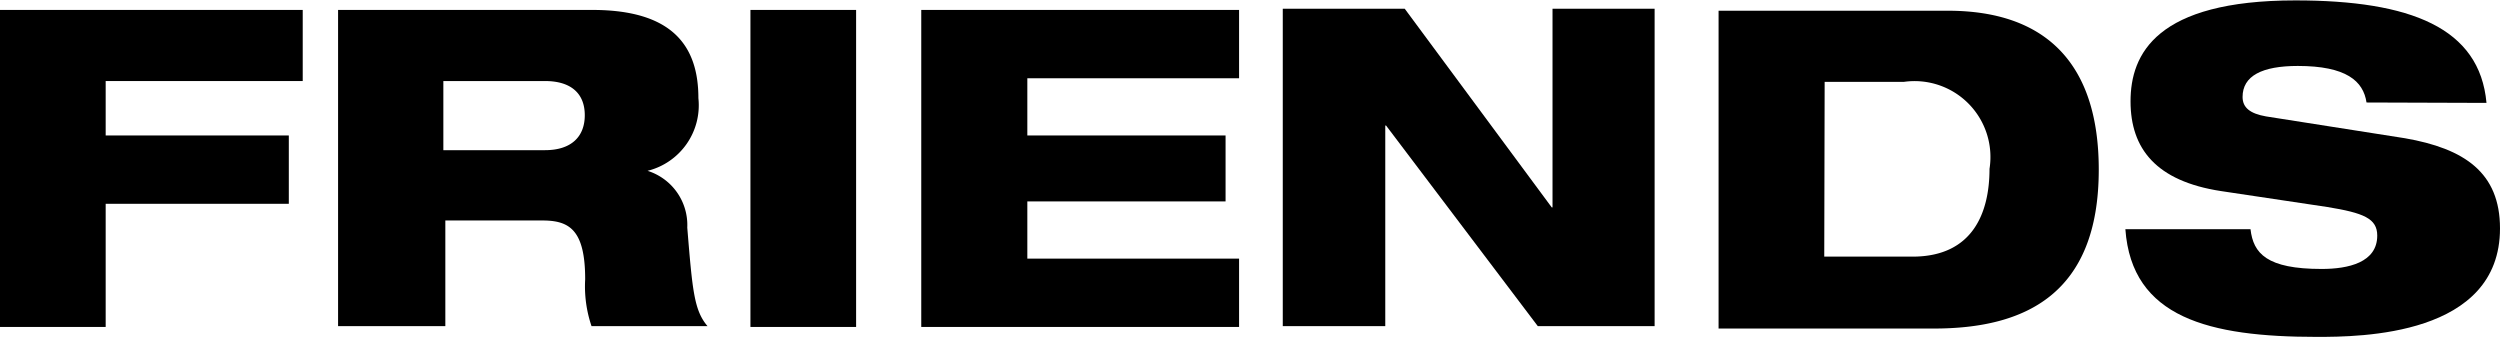
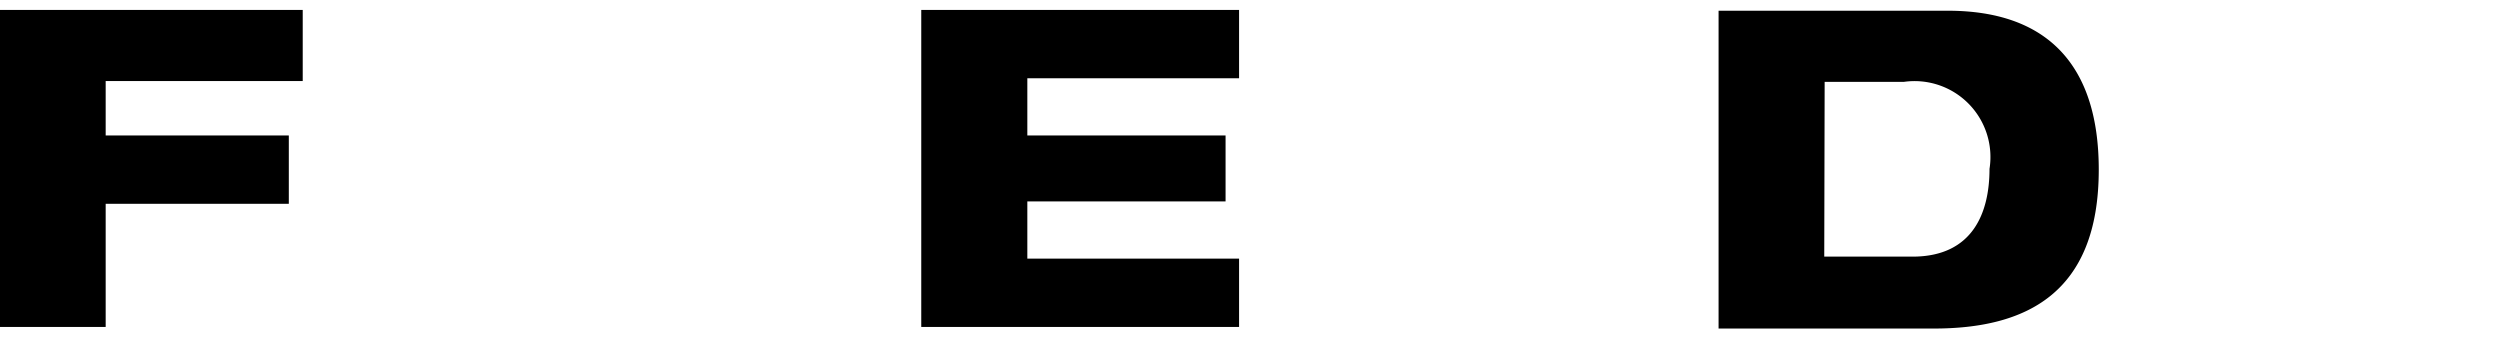
<svg xmlns="http://www.w3.org/2000/svg" viewBox="0 0 62.93 8.48">
  <defs>
    <style>.cls-1,.cls-2{isolation:isolate;}.cls-2{mix-blend-mode:screen;}</style>
  </defs>
  <g class="cls-1">
    <g id="FRIENDS">
      <g class="cls-2">
        <polygon points="0 0.25 7.62 0.25 7.62 2.04 2.66 2.04 2.66 3.41 7.27 3.41 7.27 5.13 2.66 5.13 2.66 8.23 0 8.23 0 0.25" />
-         <path d="M679.65,498.8h2.56c.65,0,1-.33,1-.88s-.35-.86-1-.86h-2.56ZM677,495.27h6.4c2,0,2.67.89,2.67,2.22a1.7,1.7,0,0,1-1.28,1.83v0a1.43,1.43,0,0,1,1,1.43c.13,1.58.17,2.08.51,2.48h-2.92a3.12,3.12,0,0,1-.16-1.18c0-1.26-.41-1.48-1.08-1.48h-2.44v2.66H677Z" transform="translate(-668.49 -495.02)" />
-         <rect x="18.89" y="0.25" width="2.66" height="7.98" />
        <polygon points="23.19 0.25 31.19 0.25 31.19 1.97 25.86 1.97 25.86 3.41 30.85 3.41 30.85 5.07 25.86 5.07 25.86 6.51 31.19 6.51 31.19 8.23 23.19 8.23 23.19 0.25" />
-         <polygon points="32.29 0.22 35.36 0.22 39.06 5.22 39.08 5.22 39.08 0.22 41.65 0.22 41.65 8.21 38.71 8.21 34.89 3.16 34.87 3.16 34.87 8.21 32.29 8.21 32.29 0.22" />
        <path d="M714.41,501.48h2.22c1.53,0,1.94-1.12,1.94-2.21a1.91,1.91,0,0,0-2.15-2.19h-2Zm-2.66-6.19h5.77c2.47,0,3.8,1.33,3.8,4,0,3.14-1.86,4-4.15,4h-5.42Z" transform="translate(-668.49 -495.02)" />
-         <path d="M728.06,497.6c-.08-.54-.51-.92-1.73-.92-.9,0-1.39.25-1.39.78,0,.27.19.42.59.49l3.5.55c1.49.26,2.39.86,2.39,2.27,0,2.71-3.52,2.73-4.61,2.73-2.71,0-4.66-.48-4.82-2.71h3.15c.07.61.41,1,1.79,1,.67,0,1.4-.16,1.4-.84,0-.43-.34-.57-1.26-.72l-2.67-.4c-1.64-.25-2.28-1.07-2.28-2.26s.65-2.54,4.15-2.54c2.9,0,4.64.69,4.81,2.58Z" transform="translate(-668.49 -495.02)" />
      </g>
    </g>
  </g>
</svg>